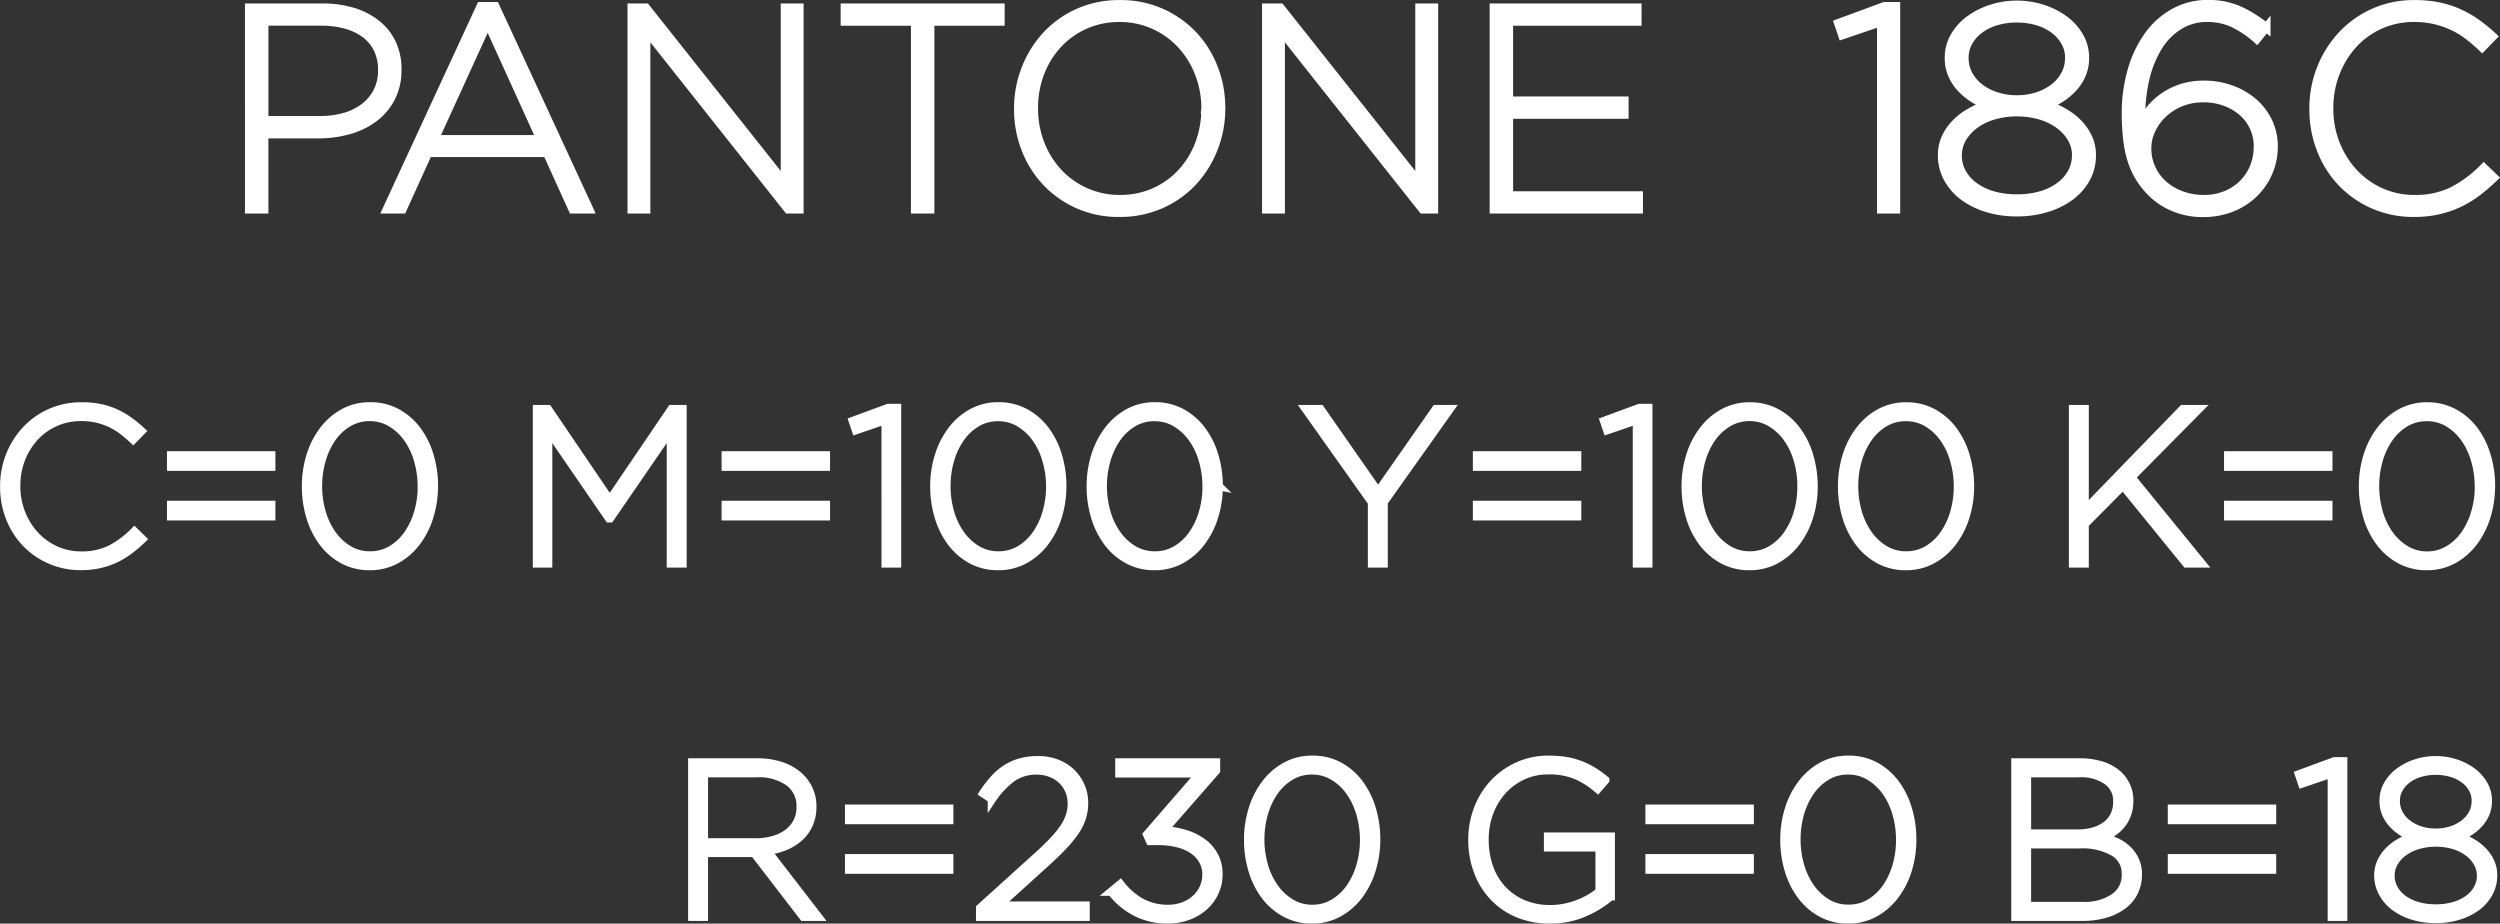
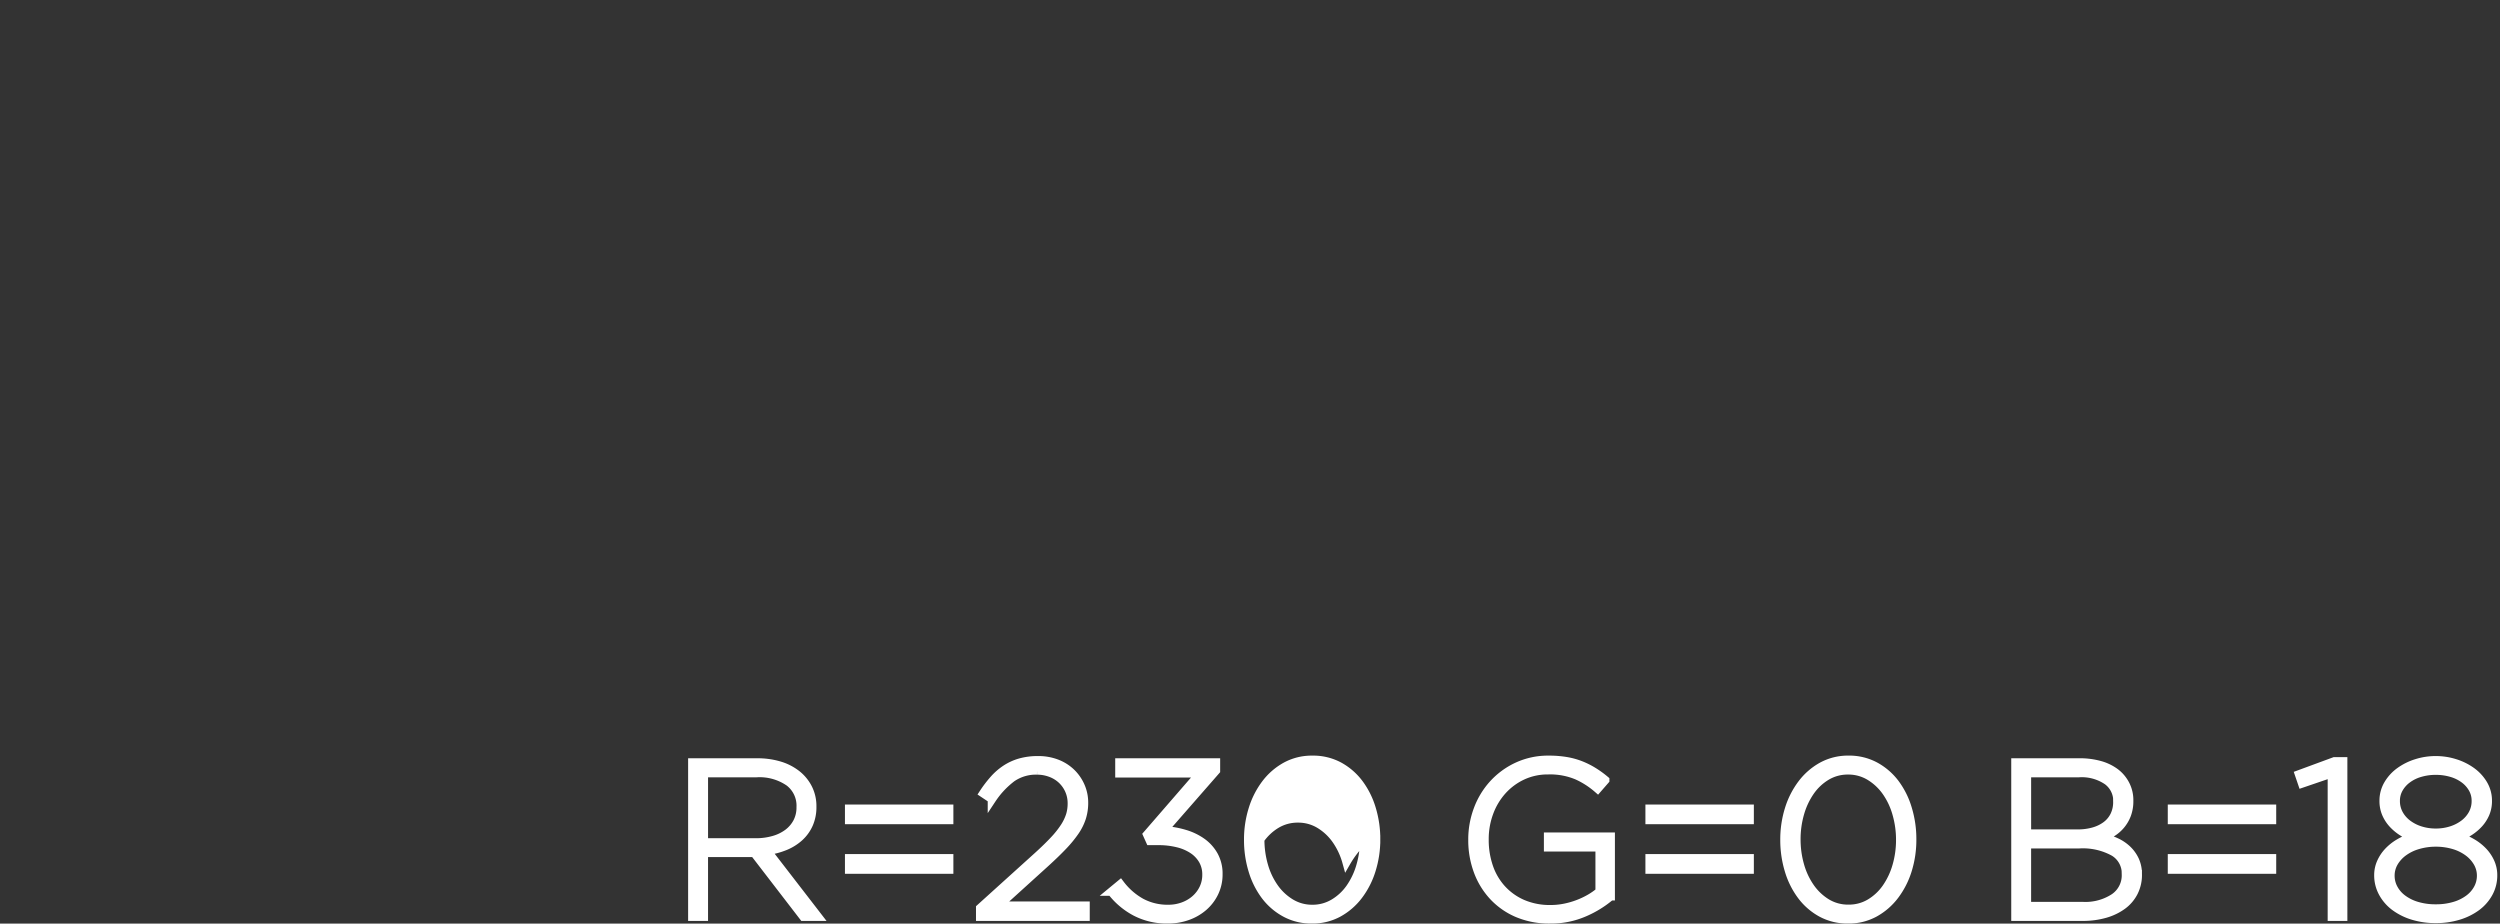
<svg xmlns="http://www.w3.org/2000/svg" width="147.548" height="54.509" viewBox="0 0 147.548 54.509">
  <rect x="0" y="0" width="147.548" height="54.509" fill="#333333" stroke="none" />
  <g id="txt" transform="translate(-24.647 -219.26)">
-     <path id="Path_74" data-name="Path 74" d="M-124.406-8.228v-.034a3.507,3.507,0,0,0-.323-1.538,3.23,3.23,0,0,0-.91-1.139,4.157,4.157,0,0,0-1.394-.714,6.127,6.127,0,0,0-1.794-.246h-4.318V0h.884V-4.437h3.213a6.5,6.5,0,0,0,1.776-.238,4.486,4.486,0,0,0,1.479-.714,3.481,3.481,0,0,0,1.012-1.19A3.5,3.5,0,0,0-124.406-8.228Zm-.884.051a2.661,2.661,0,0,1-.272,1.207,2.715,2.715,0,0,1-.757.926,3.463,3.463,0,0,1-1.164.587,5.254,5.254,0,0,1-1.513.2h-3.264v-5.831h3.366a5.375,5.375,0,0,1,1.462.187,3.429,3.429,0,0,1,1.139.544,2.455,2.455,0,0,1,.739.892,2.8,2.8,0,0,1,.264,1.25ZM-113.084,0l-5.542-11.985h-.85L-125.018,0h.918l1.513-3.332h7.021L-114.053,0Zm-2.856-4.131h-6.273l3.145-6.885ZM-100.674,0V-11.9h-.85V-1.547L-109.735-11.9h-.833V0h.85V-10.574L-101.337,0Zm11.866-11.084V-11.9h-9.18v.816h4.148V0h.884V-11.084ZM-75.786-5.95a.021.021,0,0,0,0-.034,6.431,6.431,0,0,0-.425-2.329,5.985,5.985,0,0,0-1.207-1.947A5.834,5.834,0,0,0-79.305-11.6a5.855,5.855,0,0,0-2.448-.5,5.9,5.9,0,0,0-2.465.5,5.772,5.772,0,0,0-1.887,1.352,6.183,6.183,0,0,0-1.215,1.963,6.386,6.386,0,0,0-.434,2.338v.034a6.431,6.431,0,0,0,.425,2.329,5.985,5.985,0,0,0,1.207,1.946A5.859,5.859,0,0,0-84.243-.3a5.839,5.839,0,0,0,2.456.5,5.913,5.913,0,0,0,2.456-.5,5.749,5.749,0,0,0,1.9-1.352A6.183,6.183,0,0,0-76.22-3.613,6.386,6.386,0,0,0-75.786-5.95Zm-.918.034a5.71,5.71,0,0,1-.374,2.074A5.214,5.214,0,0,1-78.124-2.15a4.9,4.9,0,0,1-1.6,1.139A4.9,4.9,0,0,1-81.753-.6a4.871,4.871,0,0,1-2.04-.425A4.98,4.98,0,0,1-85.4-2.168a5.311,5.311,0,0,1-1.054-1.7,5.664,5.664,0,0,1-.382-2.082v-.034a5.71,5.71,0,0,1,.374-2.074,5.214,5.214,0,0,1,1.046-1.691,4.9,4.9,0,0,1,1.6-1.139,4.9,4.9,0,0,1,2.032-.417,4.871,4.871,0,0,1,2.04.425,4.98,4.98,0,0,1,1.606,1.148,5.311,5.311,0,0,1,1.054,1.7A5.664,5.664,0,0,1-76.7-5.95ZM-63.223,0V-11.9h-.85V-1.547L-72.284-11.9h-.833V0h.85V-10.574L-63.886,0Zm12.087,0V-.816H-58.8V-5.593h6.817v-.816H-58.8v-4.675h7.582V-11.9h-8.466V0Zm11.781-10.982.238.7,2.295-.782V0h.867V-11.985h-.68ZM-24.4-3.2a2.4,2.4,0,0,0-.2-.986,3.005,3.005,0,0,0-.552-.833,3.765,3.765,0,0,0-.833-.663,5.313,5.313,0,0,0-1.046-.476,4.38,4.38,0,0,0,.842-.433,3.639,3.639,0,0,0,.705-.6,2.812,2.812,0,0,0,.493-.773,2.445,2.445,0,0,0,.187-.978,2.469,2.469,0,0,0-.34-1.275,3.245,3.245,0,0,0-.9-.986,4.458,4.458,0,0,0-1.283-.637,4.884,4.884,0,0,0-1.488-.229,4.884,4.884,0,0,0-1.487.229,4.459,4.459,0,0,0-1.284.637,3.245,3.245,0,0,0-.9.986,2.469,2.469,0,0,0-.34,1.275,2.445,2.445,0,0,0,.187.978,2.812,2.812,0,0,0,.493.773,3.639,3.639,0,0,0,.706.6,4.38,4.38,0,0,0,.841.433,5.313,5.313,0,0,0-1.045.476,3.765,3.765,0,0,0-.833.663,3.005,3.005,0,0,0-.553.833,2.4,2.4,0,0,0-.2.986,2.8,2.8,0,0,0,.34,1.368A3.276,3.276,0,0,0-31.96-.765a4.564,4.564,0,0,0,1.4.689A5.941,5.941,0,0,0-28.815.17a5.941,5.941,0,0,0,1.743-.247,4.564,4.564,0,0,0,1.4-.689,3.276,3.276,0,0,0,.935-1.062A2.8,2.8,0,0,0-24.4-3.2Zm-1.326-5.746a2.072,2.072,0,0,1-.247,1.012,2.429,2.429,0,0,1-.671.773,3.234,3.234,0,0,1-.986.5,3.9,3.9,0,0,1-1.19.178,3.9,3.9,0,0,1-1.19-.178,3.234,3.234,0,0,1-.986-.5,2.429,2.429,0,0,1-.672-.773,2.072,2.072,0,0,1-.247-1.012,1.881,1.881,0,0,1,.238-.935,2.382,2.382,0,0,1,.654-.74,3.082,3.082,0,0,1,.986-.484,4.229,4.229,0,0,1,1.215-.17,4.229,4.229,0,0,1,1.215.17,3.082,3.082,0,0,1,.986.484,2.382,2.382,0,0,1,.655.74A1.881,1.881,0,0,1-25.721-8.942Zm.408,5.78a2.076,2.076,0,0,1-.238.969,2.44,2.44,0,0,1-.688.807,3.481,3.481,0,0,1-1.1.553,4.932,4.932,0,0,1-1.471.2,4.932,4.932,0,0,1-1.47-.2,3.481,3.481,0,0,1-1.105-.553,2.44,2.44,0,0,1-.688-.807,2.076,2.076,0,0,1-.238-.969,2.008,2.008,0,0,1,.272-1.028,2.682,2.682,0,0,1,.748-.816,3.565,3.565,0,0,1,1.114-.536,4.841,4.841,0,0,1,1.368-.187,4.841,4.841,0,0,1,1.368.187,3.565,3.565,0,0,1,1.114.536,2.682,2.682,0,0,1,.748.816A2.008,2.008,0,0,1-25.313-3.162Zm11.22-7.565a7.033,7.033,0,0,0-1.6-1.012,4.444,4.444,0,0,0-1.836-.365,4.054,4.054,0,0,0-2.006.5,4.663,4.663,0,0,0-1.53,1.377,6.639,6.639,0,0,0-.969,2.057,9.09,9.09,0,0,0-.34,2.525A12.641,12.641,0,0,0-22.278-4a6.058,6.058,0,0,0,.289,1.25,4.537,4.537,0,0,0,.476.969,5.109,5.109,0,0,0,.654.8,4.018,4.018,0,0,0,1.326.867,4.41,4.41,0,0,0,1.7.323,4.559,4.559,0,0,0,1.641-.289A3.971,3.971,0,0,0-14.875-.9a3.851,3.851,0,0,0,.884-1.249,3.809,3.809,0,0,0,.323-1.573A3.276,3.276,0,0,0-14-5.194a3.546,3.546,0,0,0-.893-1.148,4.113,4.113,0,0,0-1.309-.74,4.673,4.673,0,0,0-1.564-.264,4.245,4.245,0,0,0-1.309.187,4.022,4.022,0,0,0-1.028.493,3.934,3.934,0,0,0-.791.706,6.174,6.174,0,0,0-.595.825,9.975,9.975,0,0,1,.229-2.5,6.378,6.378,0,0,1,.774-1.955,3.817,3.817,0,0,1,1.25-1.266,3.092,3.092,0,0,1,1.64-.451,3.635,3.635,0,0,1,1.547.323,5.886,5.886,0,0,1,1.394.935Zm-.493,7.038a3.157,3.157,0,0,1-.23,1.207,2.942,2.942,0,0,1-.646.977,3.1,3.1,0,0,1-1,.663,3.325,3.325,0,0,1-1.3.246A3.817,3.817,0,0,1-19.1-.825a3.342,3.342,0,0,1-1.071-.629,2.86,2.86,0,0,1-.705-.952,2.825,2.825,0,0,1-.255-1.2,2.541,2.541,0,0,1,.247-1.088,3.153,3.153,0,0,1,.68-.944,3.349,3.349,0,0,1,1.045-.671,3.458,3.458,0,0,1,1.343-.255,3.663,3.663,0,0,1,1.3.221,3.264,3.264,0,0,1,1.02.6,2.659,2.659,0,0,1,.672.91A2.735,2.735,0,0,1-14.586-3.689ZM-.663-1.87l-.6-.578A7.2,7.2,0,0,1-3.111-1.071,4.962,4.962,0,0,1-5.355-.6a4.757,4.757,0,0,1-1.989-.416A4.922,4.922,0,0,1-8.934-2.15,5.432,5.432,0,0,1-10-3.851a5.6,5.6,0,0,1-.391-2.1v-.034A5.644,5.644,0,0,1-10-8.075,5.333,5.333,0,0,1-8.951-9.767,4.816,4.816,0,0,1-7.361-10.9a4.841,4.841,0,0,1,1.989-.408,5.3,5.3,0,0,1,1.233.136,5.367,5.367,0,0,1,1.054.365,5.124,5.124,0,0,1,.909.553,9.469,9.469,0,0,1,.816.7l.629-.646a9.888,9.888,0,0,0-.943-.773,6.272,6.272,0,0,0-1.037-.6,5.606,5.606,0,0,0-1.2-.391A7.037,7.037,0,0,0-5.355-12.1a5.784,5.784,0,0,0-2.38.484,5.764,5.764,0,0,0-1.878,1.326A6.223,6.223,0,0,0-10.855-8.33a6.327,6.327,0,0,0-.45,2.38v.034a6.48,6.48,0,0,0,.442,2.4A5.907,5.907,0,0,0-9.631-1.572a5.782,5.782,0,0,0,1.879,1.3A5.83,5.83,0,0,0-5.389.2,6.423,6.423,0,0,0-3.944.051,5.96,5.96,0,0,0-2.712-.374a6.087,6.087,0,0,0,1.071-.654A11.156,11.156,0,0,0-.663-1.87Z" transform="translate(172.499 231.614)" fill="#fff" stroke="#fff" stroke-width="0.5" />
-     <path id="Path_73" data-name="Path 73" d="M-139.464-1.43l-.455-.442a5.509,5.509,0,0,1-1.417,1.053,3.794,3.794,0,0,1-1.716.364,3.638,3.638,0,0,1-1.521-.319,3.764,3.764,0,0,1-1.215-.871,4.154,4.154,0,0,1-.812-1.3,4.283,4.283,0,0,1-.3-1.605v-.026a4.316,4.316,0,0,1,.292-1.6,4.078,4.078,0,0,1,.806-1.294,3.682,3.682,0,0,1,1.215-.864,3.7,3.7,0,0,1,1.521-.312,4.052,4.052,0,0,1,.943.1,4.1,4.1,0,0,1,.806.28,3.918,3.918,0,0,1,.7.423,7.239,7.239,0,0,1,.624.533l.481-.494a7.562,7.562,0,0,0-.721-.592,4.8,4.8,0,0,0-.793-.461,4.287,4.287,0,0,0-.916-.3,5.381,5.381,0,0,0-1.105-.1,4.423,4.423,0,0,0-1.82.371,4.408,4.408,0,0,0-1.437,1.014,4.759,4.759,0,0,0-.949,1.5,4.839,4.839,0,0,0-.344,1.82v.026a4.956,4.956,0,0,0,.338,1.833,4.517,4.517,0,0,0,.943,1.488,4.421,4.421,0,0,0,1.436.994,4.459,4.459,0,0,0,1.807.364,4.912,4.912,0,0,0,1.1-.117,4.557,4.557,0,0,0,.942-.325,4.656,4.656,0,0,0,.819-.5A8.533,8.533,0,0,0-139.464-1.43Zm1.716-4.94v.663h5.9V-6.37Zm0,2.925v.663h5.9v-.663Zm15.5-1.118a6.132,6.132,0,0,0-.26-1.8,4.745,4.745,0,0,0-.747-1.5,3.657,3.657,0,0,0-1.183-1.021,3.234,3.234,0,0,0-1.567-.377,3.189,3.189,0,0,0-1.566.384,3.766,3.766,0,0,0-1.19,1.034,4.852,4.852,0,0,0-.76,1.5,5.994,5.994,0,0,0-.266,1.8,6.133,6.133,0,0,0,.26,1.8,4.746,4.746,0,0,0,.747,1.5A3.657,3.657,0,0,0-127.6-.221a3.233,3.233,0,0,0,1.566.377,3.19,3.19,0,0,0,1.567-.384,3.766,3.766,0,0,0,1.189-1.034,4.852,4.852,0,0,0,.76-1.5A5.994,5.994,0,0,0-122.252-4.563Zm-.7.026A5.468,5.468,0,0,1-123.168-3a4.387,4.387,0,0,1-.611,1.3,3.128,3.128,0,0,1-.962.9,2.423,2.423,0,0,1-1.268.338A2.422,2.422,0,0,1-127.283-.8a3.246,3.246,0,0,1-.975-.91,4.282,4.282,0,0,1-.617-1.306,5.536,5.536,0,0,1-.215-1.547,5.489,5.489,0,0,1,.215-1.534,4.375,4.375,0,0,1,.611-1.307,3.128,3.128,0,0,1,.962-.9,2.423,2.423,0,0,1,1.267-.338,2.422,2.422,0,0,1,1.274.345,3.246,3.246,0,0,1,.975.91,4.271,4.271,0,0,1,.618,1.313A5.557,5.557,0,0,1-122.954-4.537ZM-107.575,0V-9.1h-.637l-3.653,5.382L-115.518-9.1h-.637V0h.65V-7.9l3.6,5.239h.052l3.6-5.239V0Zm2.561-6.37v.663h5.9V-6.37Zm0,2.925v.663h5.9v-.663Zm7.5-4.953.182.533,1.755-.6V0h.663V-9.165h-.52Zm12.35,3.835a6.132,6.132,0,0,0-.26-1.8,4.745,4.745,0,0,0-.747-1.5,3.657,3.657,0,0,0-1.183-1.021,3.233,3.233,0,0,0-1.566-.377,3.189,3.189,0,0,0-1.566.384,3.766,3.766,0,0,0-1.189,1.034,4.852,4.852,0,0,0-.76,1.5,5.994,5.994,0,0,0-.267,1.8,6.132,6.132,0,0,0,.26,1.8,4.745,4.745,0,0,0,.747,1.5A3.657,3.657,0,0,0-90.512-.221a3.233,3.233,0,0,0,1.566.377,3.19,3.19,0,0,0,1.567-.384A3.766,3.766,0,0,0-86.19-1.261a4.852,4.852,0,0,0,.76-1.5A5.994,5.994,0,0,0-85.163-4.563Zm-.7.026A5.468,5.468,0,0,1-86.079-3a4.387,4.387,0,0,1-.611,1.3,3.128,3.128,0,0,1-.962.9,2.423,2.423,0,0,1-1.268.338A2.422,2.422,0,0,1-90.194-.8a3.246,3.246,0,0,1-.975-.91,4.282,4.282,0,0,1-.618-1.306A5.536,5.536,0,0,1-92-4.563,5.489,5.489,0,0,1-91.786-6.1,4.375,4.375,0,0,1-91.175-7.4a3.128,3.128,0,0,1,.962-.9,2.423,2.423,0,0,1,1.267-.338,2.422,2.422,0,0,1,1.274.345,3.246,3.246,0,0,1,.975.91,4.271,4.271,0,0,1,.618,1.313A5.557,5.557,0,0,1-85.865-4.537Zm9.932-.026a6.132,6.132,0,0,0-.26-1.8,4.745,4.745,0,0,0-.747-1.5,3.657,3.657,0,0,0-1.183-1.021,3.234,3.234,0,0,0-1.567-.377,3.189,3.189,0,0,0-1.566.384,3.766,3.766,0,0,0-1.189,1.034,4.852,4.852,0,0,0-.76,1.5,5.994,5.994,0,0,0-.267,1.8,6.132,6.132,0,0,0,.26,1.8,4.745,4.745,0,0,0,.747,1.5A3.657,3.657,0,0,0-81.282-.221a3.233,3.233,0,0,0,1.566.377,3.19,3.19,0,0,0,1.567-.384A3.766,3.766,0,0,0-76.96-1.261a4.852,4.852,0,0,0,.76-1.5A5.994,5.994,0,0,0-75.933-4.563Zm-.7.026A5.468,5.468,0,0,1-76.849-3a4.387,4.387,0,0,1-.611,1.3,3.128,3.128,0,0,1-.962.9,2.423,2.423,0,0,1-1.268.338A2.422,2.422,0,0,1-80.964-.8a3.246,3.246,0,0,1-.975-.91,4.282,4.282,0,0,1-.618-1.306,5.536,5.536,0,0,1-.215-1.547A5.489,5.489,0,0,1-82.556-6.1,4.375,4.375,0,0,1-81.945-7.4a3.128,3.128,0,0,1,.962-.9,2.423,2.423,0,0,1,1.267-.338,2.422,2.422,0,0,1,1.274.345,3.246,3.246,0,0,1,.975.91,4.271,4.271,0,0,1,.618,1.313A5.557,5.557,0,0,1-76.635-4.537ZM-62.3-9.1H-63.1l-3.419,4.888L-69.927-9.1h-.845l3.9,5.5V0h.676V-3.614Zm1.625,2.73v.663h5.9V-6.37Zm0,2.925v.663h5.9v-.663Zm7.5-4.953.182.533,1.755-.6V0h.663V-9.165h-.52Zm12.35,3.835a6.132,6.132,0,0,0-.26-1.8,4.745,4.745,0,0,0-.748-1.5A3.657,3.657,0,0,0-43.01-8.879a3.233,3.233,0,0,0-1.567-.377,3.189,3.189,0,0,0-1.566.384,3.766,3.766,0,0,0-1.189,1.034,4.852,4.852,0,0,0-.761,1.5,5.994,5.994,0,0,0-.266,1.8,6.132,6.132,0,0,0,.26,1.8,4.745,4.745,0,0,0,.748,1.5A3.657,3.657,0,0,0-46.169-.221,3.233,3.233,0,0,0-44.6.156a3.189,3.189,0,0,0,1.566-.384,3.766,3.766,0,0,0,1.19-1.034,4.852,4.852,0,0,0,.76-1.5A5.994,5.994,0,0,0-40.82-4.563Zm-.7.026A5.468,5.468,0,0,1-41.736-3a4.387,4.387,0,0,1-.611,1.3,3.128,3.128,0,0,1-.962.9,2.423,2.423,0,0,1-1.268.338A2.422,2.422,0,0,1-45.851-.8a3.246,3.246,0,0,1-.975-.91,4.282,4.282,0,0,1-.618-1.306,5.536,5.536,0,0,1-.215-1.547A5.489,5.489,0,0,1-47.443-6.1,4.375,4.375,0,0,1-46.832-7.4a3.128,3.128,0,0,1,.962-.9A2.423,2.423,0,0,1-44.6-8.645a2.422,2.422,0,0,1,1.274.345,3.246,3.246,0,0,1,.975.91,4.271,4.271,0,0,1,.617,1.313A5.557,5.557,0,0,1-41.522-4.537Zm9.932-.026a6.132,6.132,0,0,0-.26-1.8,4.745,4.745,0,0,0-.748-1.5A3.657,3.657,0,0,0-33.78-8.879a3.233,3.233,0,0,0-1.567-.377,3.189,3.189,0,0,0-1.566.384A3.766,3.766,0,0,0-38.1-7.839a4.852,4.852,0,0,0-.761,1.5,5.994,5.994,0,0,0-.266,1.8,6.132,6.132,0,0,0,.26,1.8,4.745,4.745,0,0,0,.748,1.5A3.657,3.657,0,0,0-36.939-.221a3.233,3.233,0,0,0,1.567.377,3.189,3.189,0,0,0,1.566-.384,3.766,3.766,0,0,0,1.19-1.034,4.852,4.852,0,0,0,.76-1.5A5.994,5.994,0,0,0-31.59-4.563Zm-.7.026A5.468,5.468,0,0,1-32.507-3a4.387,4.387,0,0,1-.611,1.3,3.128,3.128,0,0,1-.962.9,2.423,2.423,0,0,1-1.268.338A2.422,2.422,0,0,1-36.621-.8a3.246,3.246,0,0,1-.975-.91,4.282,4.282,0,0,1-.618-1.306,5.536,5.536,0,0,1-.215-1.547A5.489,5.489,0,0,1-38.213-6.1,4.375,4.375,0,0,1-37.6-7.4a3.128,3.128,0,0,1,.962-.9,2.423,2.423,0,0,1,1.268-.338A2.422,2.422,0,0,1-34.1-8.3a3.246,3.246,0,0,1,.975.91,4.271,4.271,0,0,1,.617,1.313A5.557,5.557,0,0,1-32.292-4.537ZM-17.927,0l-4.147-5.083L-18.1-9.1h-.923l-5.8,5.98V-9.1h-.676V0h.676V-2.314L-22.555-4.6-18.811,0Zm1.586-6.37v.663h5.9V-6.37Zm0,2.925v.663h5.9v-.663Zm15.5-1.118a6.132,6.132,0,0,0-.26-1.8,4.745,4.745,0,0,0-.747-1.5A3.657,3.657,0,0,0-3.035-8.879,3.233,3.233,0,0,0-4.6-9.256a3.189,3.189,0,0,0-1.567.384A3.766,3.766,0,0,0-7.358-7.839a4.852,4.852,0,0,0-.76,1.5,5.994,5.994,0,0,0-.266,1.8,6.132,6.132,0,0,0,.26,1.8,4.745,4.745,0,0,0,.748,1.5A3.657,3.657,0,0,0-6.194-.221,3.233,3.233,0,0,0-4.628.156,3.189,3.189,0,0,0-3.061-.228,3.766,3.766,0,0,0-1.872-1.261a4.852,4.852,0,0,0,.76-1.5A5.994,5.994,0,0,0-.845-4.563Zm-.7.026A5.468,5.468,0,0,1-1.761-3a4.387,4.387,0,0,1-.611,1.3,3.128,3.128,0,0,1-.962.9A2.423,2.423,0,0,1-4.6-.455,2.422,2.422,0,0,1-5.876-.8a3.246,3.246,0,0,1-.975-.91,4.282,4.282,0,0,1-.617-1.306,5.536,5.536,0,0,1-.214-1.547A5.489,5.489,0,0,1-7.468-6.1,4.375,4.375,0,0,1-6.857-7.4a3.128,3.128,0,0,1,.962-.9,2.423,2.423,0,0,1,1.267-.338A2.422,2.422,0,0,1-3.354-8.3a3.246,3.246,0,0,1,.975.91,4.271,4.271,0,0,1,.617,1.313A5.557,5.557,0,0,1-1.547-4.537Z" transform="translate(172.499 252.508)" fill="#fff" stroke="#fff" stroke-width="0.5" />
-     <path id="Path_72" data-name="Path 72" d="M-99.58,0l-3-3.887a4.274,4.274,0,0,0,1.059-.279,2.876,2.876,0,0,0,.845-.527,2.316,2.316,0,0,0,.559-.774,2.465,2.465,0,0,0,.2-1.02v-.026a2.333,2.333,0,0,0-.234-1.046,2.44,2.44,0,0,0-.657-.819,3.043,3.043,0,0,0-1.021-.533,4.443,4.443,0,0,0-1.339-.188h-3.822V0h.676V-3.77h2.977l2.9,3.77Zm-1.014-6.461a1.858,1.858,0,0,1-.2.877,1.942,1.942,0,0,1-.552.65,2.566,2.566,0,0,1-.839.41,3.751,3.751,0,0,1-1.06.143h-3.068V-8.476h3.107a3.073,3.073,0,0,1,1.93.533,1.747,1.747,0,0,1,.683,1.456Zm2.86.091v.663h5.9V-6.37Zm0,2.925v.663h5.9v-.663Zm11.089-5.187a2.274,2.274,0,0,1,.78.136,1.957,1.957,0,0,1,.656.39,1.906,1.906,0,0,1,.449.618,1.891,1.891,0,0,1,.169.806,2.374,2.374,0,0,1-.1.7,2.873,2.873,0,0,1-.338.7,5.569,5.569,0,0,1-.624.78q-.39.416-.949.923L-90-.507V0h6.214V-.65h-5.148l2.782-2.522q.6-.546,1.027-.994a6.834,6.834,0,0,0,.708-.858,3.148,3.148,0,0,0,.41-.819,2.884,2.884,0,0,0,.13-.878,2.392,2.392,0,0,0-.208-.995,2.5,2.5,0,0,0-.565-.8,2.543,2.543,0,0,0-.852-.527A3,3,0,0,0-86.58-9.23a3.811,3.811,0,0,0-1.066.136,3.115,3.115,0,0,0-.851.39,3.59,3.59,0,0,0-.7.611,6.99,6.99,0,0,0-.618.812l.507.338A5.11,5.11,0,0,1-88.127-8.2,2.487,2.487,0,0,1-86.645-8.632Zm9.633.169-3.133,3.614.169.377h.494a4.656,4.656,0,0,1,1.131.13,2.819,2.819,0,0,1,.9.383,1.887,1.887,0,0,1,.591.624,1.668,1.668,0,0,1,.215.852,1.847,1.847,0,0,1-.182.826,2.015,2.015,0,0,1-.488.637,2.248,2.248,0,0,1-.715.416,2.5,2.5,0,0,1-.865.149A3.288,3.288,0,0,1-80.49-.832a3.979,3.979,0,0,1-1.242-1.079l-.52.429A4.38,4.38,0,0,0-80.86-.3a4,4,0,0,0,1.95.455,3.385,3.385,0,0,0,1.125-.189,2.924,2.924,0,0,0,.949-.54,2.6,2.6,0,0,0,.65-.845,2.461,2.461,0,0,0,.24-1.092,2.212,2.212,0,0,0-.26-1.092,2.391,2.391,0,0,0-.7-.787,3.424,3.424,0,0,0-1.027-.494A5.412,5.412,0,0,0-79.17-5.1l3.081-3.523V-9.1h-5.694v.637Zm10.374,3.9a6.132,6.132,0,0,0-.26-1.8,4.745,4.745,0,0,0-.747-1.5,3.657,3.657,0,0,0-1.183-1.021A3.233,3.233,0,0,0-70.4-9.256a3.189,3.189,0,0,0-1.566.384,3.766,3.766,0,0,0-1.189,1.034,4.852,4.852,0,0,0-.76,1.5,5.994,5.994,0,0,0-.267,1.8,6.132,6.132,0,0,0,.26,1.8,4.745,4.745,0,0,0,.747,1.5A3.657,3.657,0,0,0-71.988-.221a3.233,3.233,0,0,0,1.566.377,3.19,3.19,0,0,0,1.567-.384,3.766,3.766,0,0,0,1.189-1.034,4.852,4.852,0,0,0,.76-1.5A5.994,5.994,0,0,0-66.638-4.563Zm-.7.026A5.468,5.468,0,0,1-67.555-3a4.387,4.387,0,0,1-.611,1.3,3.128,3.128,0,0,1-.962.9A2.423,2.423,0,0,1-70.4-.455,2.422,2.422,0,0,1-71.669-.8a3.246,3.246,0,0,1-.975-.91,4.282,4.282,0,0,1-.618-1.306,5.536,5.536,0,0,1-.215-1.547A5.489,5.489,0,0,1-73.262-6.1,4.375,4.375,0,0,1-72.651-7.4a3.128,3.128,0,0,1,.962-.9,2.423,2.423,0,0,1,1.267-.338,2.422,2.422,0,0,1,1.274.345,3.246,3.246,0,0,1,.975.91,4.271,4.271,0,0,1,.618,1.313A5.557,5.557,0,0,1-67.34-4.537Zm14.547,3.328v-3.51h-3.692v.624h3.042v2.613a4.008,4.008,0,0,1-.572.4,4.9,4.9,0,0,1-.7.332,4.876,4.876,0,0,1-.786.227,4.234,4.234,0,0,1-.845.084,4.073,4.073,0,0,1-1.632-.312A3.607,3.607,0,0,1-59.2-1.612a3.693,3.693,0,0,1-.773-1.3,4.882,4.882,0,0,1-.266-1.638v-.026a4.476,4.476,0,0,1,.273-1.56,4,4,0,0,1,.773-1.3,3.7,3.7,0,0,1,1.19-.884,3.52,3.52,0,0,1,1.521-.325,4.114,4.114,0,0,1,1.709.312,4.944,4.944,0,0,1,1.215.78l.442-.507a5.793,5.793,0,0,0-.7-.507,4.711,4.711,0,0,0-.754-.377,4.291,4.291,0,0,0-.858-.234,6.145,6.145,0,0,0-1.021-.078,4.3,4.3,0,0,0-1.846.39,4.46,4.46,0,0,0-1.424,1.04,4.6,4.6,0,0,0-.91,1.5,5.024,5.024,0,0,0-.318,1.775v.026a5.23,5.23,0,0,0,.312,1.813,4.425,4.425,0,0,0,.9,1.488A4.192,4.192,0,0,0-58.3-.214a4.794,4.794,0,0,0,1.931.37,4.932,4.932,0,0,0,2.034-.41A6.1,6.1,0,0,0-52.793-1.209Zm2.3-5.161v.663h5.9V-6.37Zm0,2.925v.663h5.9v-.663ZM-35-4.563a6.132,6.132,0,0,0-.26-1.8A4.745,4.745,0,0,0-36-7.859a3.657,3.657,0,0,0-1.183-1.021,3.233,3.233,0,0,0-1.567-.377,3.189,3.189,0,0,0-1.566.384,3.766,3.766,0,0,0-1.189,1.034,4.852,4.852,0,0,0-.761,1.5,5.994,5.994,0,0,0-.266,1.8,6.132,6.132,0,0,0,.26,1.8,4.745,4.745,0,0,0,.748,1.5A3.657,3.657,0,0,0-40.346-.221a3.233,3.233,0,0,0,1.567.377,3.189,3.189,0,0,0,1.566-.384,3.766,3.766,0,0,0,1.19-1.034,4.852,4.852,0,0,0,.76-1.5A5.994,5.994,0,0,0-35-4.563Zm-.7.026A5.468,5.468,0,0,1-35.913-3a4.387,4.387,0,0,1-.611,1.3,3.128,3.128,0,0,1-.962.9,2.423,2.423,0,0,1-1.268.338A2.422,2.422,0,0,1-40.027-.8,3.246,3.246,0,0,1-41-1.71a4.282,4.282,0,0,1-.618-1.306,5.536,5.536,0,0,1-.215-1.547A5.489,5.489,0,0,1-41.62-6.1,4.375,4.375,0,0,1-41.009-7.4a3.128,3.128,0,0,1,.962-.9,2.423,2.423,0,0,1,1.268-.338,2.422,2.422,0,0,1,1.274.345,3.246,3.246,0,0,1,.975.91,4.271,4.271,0,0,1,.617,1.313A5.557,5.557,0,0,1-35.7-4.537Zm14.014,2.054v-.026a1.911,1.911,0,0,0-.169-.826,2.085,2.085,0,0,0-.448-.624,2.426,2.426,0,0,0-.657-.442,4.521,4.521,0,0,0-.78-.28,4.019,4.019,0,0,0,.552-.292,2.167,2.167,0,0,0,.5-.436,2.121,2.121,0,0,0,.358-.611,2.252,2.252,0,0,0,.137-.819v-.026a1.984,1.984,0,0,0-.215-.923A2.084,2.084,0,0,0-23-8.5a2.771,2.771,0,0,0-.929-.448A4.393,4.393,0,0,0-25.142-9.1H-28.9V0h3.952a4.75,4.75,0,0,0,1.339-.176,3.233,3.233,0,0,0,1.027-.494,2.2,2.2,0,0,0,.663-.78A2.252,2.252,0,0,0-21.684-2.483Zm-1.2-4.29a1.779,1.779,0,0,1-.176.806,1.635,1.635,0,0,1-.487.585,2.267,2.267,0,0,1-.741.358,3.373,3.373,0,0,1-.936.123h-3V-8.476h3.068a2.679,2.679,0,0,1,1.69.461A1.473,1.473,0,0,1-22.88-6.8Zm.507,4.29a1.592,1.592,0,0,1-.689,1.359,3.1,3.1,0,0,1-1.859.5h-3.3V-4.277h3.081a3.79,3.79,0,0,1,2.06.461,1.472,1.472,0,0,1,.708,1.306Zm2.717-3.887v.663h5.9V-6.37Zm0,2.925v.663h5.9v-.663Zm7.5-4.953.182.533,1.755-.6V0h.663V-9.165h-.52ZM-.715-2.444A1.835,1.835,0,0,0-.871-3.2a2.3,2.3,0,0,0-.423-.637,2.879,2.879,0,0,0-.637-.507,4.063,4.063,0,0,0-.8-.364,3.35,3.35,0,0,0,.643-.332A2.783,2.783,0,0,0-1.547-5.5,2.15,2.15,0,0,0-1.17-6.09a1.87,1.87,0,0,0,.143-.748,1.888,1.888,0,0,0-.26-.975,2.482,2.482,0,0,0-.689-.754,3.409,3.409,0,0,0-.981-.488A3.735,3.735,0,0,0-4.1-9.23a3.735,3.735,0,0,0-1.137.175,3.409,3.409,0,0,0-.982.488,2.482,2.482,0,0,0-.689.754,1.888,1.888,0,0,0-.26.975,1.87,1.87,0,0,0,.143.748,2.15,2.15,0,0,0,.377.591,2.783,2.783,0,0,0,.54.462,3.35,3.35,0,0,0,.643.332,4.063,4.063,0,0,0-.8.364,2.879,2.879,0,0,0-.637.507,2.3,2.3,0,0,0-.422.637,1.835,1.835,0,0,0-.156.754A2.142,2.142,0,0,0-7.215-1.4,2.505,2.505,0,0,0-6.5-.585a3.49,3.49,0,0,0,1.072.527A4.543,4.543,0,0,0-4.1.13,4.543,4.543,0,0,0-2.763-.058,3.49,3.49,0,0,0-1.69-.585,2.505,2.505,0,0,0-.975-1.4,2.142,2.142,0,0,0-.715-2.444ZM-1.729-6.838a1.585,1.585,0,0,1-.188.773,1.858,1.858,0,0,1-.514.592,2.473,2.473,0,0,1-.754.384,2.984,2.984,0,0,1-.91.136,2.984,2.984,0,0,1-.91-.136,2.473,2.473,0,0,1-.754-.384,1.858,1.858,0,0,1-.513-.592,1.585,1.585,0,0,1-.188-.773,1.438,1.438,0,0,1,.182-.715,1.821,1.821,0,0,1,.5-.566,2.357,2.357,0,0,1,.754-.371,3.234,3.234,0,0,1,.93-.13,3.234,3.234,0,0,1,.93.13,2.357,2.357,0,0,1,.754.371,1.821,1.821,0,0,1,.5.566A1.438,1.438,0,0,1-1.729-6.838Zm.312,4.42a1.588,1.588,0,0,1-.182.741,1.866,1.866,0,0,1-.527.617,2.662,2.662,0,0,1-.845.423A3.772,3.772,0,0,1-4.1-.481,3.772,3.772,0,0,1-5.22-.637a2.662,2.662,0,0,1-.845-.423,1.866,1.866,0,0,1-.526-.617,1.588,1.588,0,0,1-.182-.741A1.536,1.536,0,0,1-6.565-3.2a2.051,2.051,0,0,1,.572-.624,2.726,2.726,0,0,1,.852-.41A3.7,3.7,0,0,1-4.1-4.381a3.7,3.7,0,0,1,1.047.143,2.726,2.726,0,0,1,.852.41,2.051,2.051,0,0,1,.572.624A1.536,1.536,0,0,1-1.417-2.418Z" transform="translate(172.499 273.362)" fill="#fff" stroke="#fff" stroke-width="0.5" />
+     <path id="Path_72" data-name="Path 72" d="M-99.58,0l-3-3.887a4.274,4.274,0,0,0,1.059-.279,2.876,2.876,0,0,0,.845-.527,2.316,2.316,0,0,0,.559-.774,2.465,2.465,0,0,0,.2-1.02v-.026a2.333,2.333,0,0,0-.234-1.046,2.44,2.44,0,0,0-.657-.819,3.043,3.043,0,0,0-1.021-.533,4.443,4.443,0,0,0-1.339-.188h-3.822V0h.676V-3.77h2.977l2.9,3.77Zm-1.014-6.461a1.858,1.858,0,0,1-.2.877,1.942,1.942,0,0,1-.552.65,2.566,2.566,0,0,1-.839.41,3.751,3.751,0,0,1-1.06.143h-3.068V-8.476h3.107a3.073,3.073,0,0,1,1.93.533,1.747,1.747,0,0,1,.683,1.456Zm2.86.091v.663h5.9V-6.37Zm0,2.925v.663h5.9v-.663Zm11.089-5.187a2.274,2.274,0,0,1,.78.136,1.957,1.957,0,0,1,.656.39,1.906,1.906,0,0,1,.449.618,1.891,1.891,0,0,1,.169.806,2.374,2.374,0,0,1-.1.7,2.873,2.873,0,0,1-.338.7,5.569,5.569,0,0,1-.624.78q-.39.416-.949.923L-90-.507V0h6.214V-.65h-5.148l2.782-2.522q.6-.546,1.027-.994a6.834,6.834,0,0,0,.708-.858,3.148,3.148,0,0,0,.41-.819,2.884,2.884,0,0,0,.13-.878,2.392,2.392,0,0,0-.208-.995,2.5,2.5,0,0,0-.565-.8,2.543,2.543,0,0,0-.852-.527A3,3,0,0,0-86.58-9.23a3.811,3.811,0,0,0-1.066.136,3.115,3.115,0,0,0-.851.39,3.59,3.59,0,0,0-.7.611,6.99,6.99,0,0,0-.618.812l.507.338A5.11,5.11,0,0,1-88.127-8.2,2.487,2.487,0,0,1-86.645-8.632Zm9.633.169-3.133,3.614.169.377h.494a4.656,4.656,0,0,1,1.131.13,2.819,2.819,0,0,1,.9.383,1.887,1.887,0,0,1,.591.624,1.668,1.668,0,0,1,.215.852,1.847,1.847,0,0,1-.182.826,2.015,2.015,0,0,1-.488.637,2.248,2.248,0,0,1-.715.416,2.5,2.5,0,0,1-.865.149A3.288,3.288,0,0,1-80.49-.832a3.979,3.979,0,0,1-1.242-1.079l-.52.429A4.38,4.38,0,0,0-80.86-.3a4,4,0,0,0,1.95.455,3.385,3.385,0,0,0,1.125-.189,2.924,2.924,0,0,0,.949-.54,2.6,2.6,0,0,0,.65-.845,2.461,2.461,0,0,0,.24-1.092,2.212,2.212,0,0,0-.26-1.092,2.391,2.391,0,0,0-.7-.787,3.424,3.424,0,0,0-1.027-.494A5.412,5.412,0,0,0-79.17-5.1l3.081-3.523V-9.1h-5.694v.637Zm10.374,3.9a6.132,6.132,0,0,0-.26-1.8,4.745,4.745,0,0,0-.747-1.5,3.657,3.657,0,0,0-1.183-1.021A3.233,3.233,0,0,0-70.4-9.256a3.189,3.189,0,0,0-1.566.384,3.766,3.766,0,0,0-1.189,1.034,4.852,4.852,0,0,0-.76,1.5,5.994,5.994,0,0,0-.267,1.8,6.132,6.132,0,0,0,.26,1.8,4.745,4.745,0,0,0,.747,1.5A3.657,3.657,0,0,0-71.988-.221a3.233,3.233,0,0,0,1.566.377,3.19,3.19,0,0,0,1.567-.384,3.766,3.766,0,0,0,1.189-1.034,4.852,4.852,0,0,0,.76-1.5A5.994,5.994,0,0,0-66.638-4.563Zm-.7.026A5.468,5.468,0,0,1-67.555-3a4.387,4.387,0,0,1-.611,1.3,3.128,3.128,0,0,1-.962.9A2.423,2.423,0,0,1-70.4-.455,2.422,2.422,0,0,1-71.669-.8a3.246,3.246,0,0,1-.975-.91,4.282,4.282,0,0,1-.618-1.306,5.536,5.536,0,0,1-.215-1.547a3.128,3.128,0,0,1,.962-.9,2.423,2.423,0,0,1,1.267-.338,2.422,2.422,0,0,1,1.274.345,3.246,3.246,0,0,1,.975.91,4.271,4.271,0,0,1,.618,1.313A5.557,5.557,0,0,1-67.34-4.537Zm14.547,3.328v-3.51h-3.692v.624h3.042v2.613a4.008,4.008,0,0,1-.572.4,4.9,4.9,0,0,1-.7.332,4.876,4.876,0,0,1-.786.227,4.234,4.234,0,0,1-.845.084,4.073,4.073,0,0,1-1.632-.312A3.607,3.607,0,0,1-59.2-1.612a3.693,3.693,0,0,1-.773-1.3,4.882,4.882,0,0,1-.266-1.638v-.026a4.476,4.476,0,0,1,.273-1.56,4,4,0,0,1,.773-1.3,3.7,3.7,0,0,1,1.19-.884,3.52,3.52,0,0,1,1.521-.325,4.114,4.114,0,0,1,1.709.312,4.944,4.944,0,0,1,1.215.78l.442-.507a5.793,5.793,0,0,0-.7-.507,4.711,4.711,0,0,0-.754-.377,4.291,4.291,0,0,0-.858-.234,6.145,6.145,0,0,0-1.021-.078,4.3,4.3,0,0,0-1.846.39,4.46,4.46,0,0,0-1.424,1.04,4.6,4.6,0,0,0-.91,1.5,5.024,5.024,0,0,0-.318,1.775v.026a5.23,5.23,0,0,0,.312,1.813,4.425,4.425,0,0,0,.9,1.488A4.192,4.192,0,0,0-58.3-.214a4.794,4.794,0,0,0,1.931.37,4.932,4.932,0,0,0,2.034-.41A6.1,6.1,0,0,0-52.793-1.209Zm2.3-5.161v.663h5.9V-6.37Zm0,2.925v.663h5.9v-.663ZM-35-4.563a6.132,6.132,0,0,0-.26-1.8A4.745,4.745,0,0,0-36-7.859a3.657,3.657,0,0,0-1.183-1.021,3.233,3.233,0,0,0-1.567-.377,3.189,3.189,0,0,0-1.566.384,3.766,3.766,0,0,0-1.189,1.034,4.852,4.852,0,0,0-.761,1.5,5.994,5.994,0,0,0-.266,1.8,6.132,6.132,0,0,0,.26,1.8,4.745,4.745,0,0,0,.748,1.5A3.657,3.657,0,0,0-40.346-.221a3.233,3.233,0,0,0,1.567.377,3.189,3.189,0,0,0,1.566-.384,3.766,3.766,0,0,0,1.19-1.034,4.852,4.852,0,0,0,.76-1.5A5.994,5.994,0,0,0-35-4.563Zm-.7.026A5.468,5.468,0,0,1-35.913-3a4.387,4.387,0,0,1-.611,1.3,3.128,3.128,0,0,1-.962.9,2.423,2.423,0,0,1-1.268.338A2.422,2.422,0,0,1-40.027-.8,3.246,3.246,0,0,1-41-1.71a4.282,4.282,0,0,1-.618-1.306,5.536,5.536,0,0,1-.215-1.547A5.489,5.489,0,0,1-41.62-6.1,4.375,4.375,0,0,1-41.009-7.4a3.128,3.128,0,0,1,.962-.9,2.423,2.423,0,0,1,1.268-.338,2.422,2.422,0,0,1,1.274.345,3.246,3.246,0,0,1,.975.91,4.271,4.271,0,0,1,.617,1.313A5.557,5.557,0,0,1-35.7-4.537Zm14.014,2.054v-.026a1.911,1.911,0,0,0-.169-.826,2.085,2.085,0,0,0-.448-.624,2.426,2.426,0,0,0-.657-.442,4.521,4.521,0,0,0-.78-.28,4.019,4.019,0,0,0,.552-.292,2.167,2.167,0,0,0,.5-.436,2.121,2.121,0,0,0,.358-.611,2.252,2.252,0,0,0,.137-.819v-.026a1.984,1.984,0,0,0-.215-.923A2.084,2.084,0,0,0-23-8.5a2.771,2.771,0,0,0-.929-.448A4.393,4.393,0,0,0-25.142-9.1H-28.9V0h3.952a4.75,4.75,0,0,0,1.339-.176,3.233,3.233,0,0,0,1.027-.494,2.2,2.2,0,0,0,.663-.78A2.252,2.252,0,0,0-21.684-2.483Zm-1.2-4.29a1.779,1.779,0,0,1-.176.806,1.635,1.635,0,0,1-.487.585,2.267,2.267,0,0,1-.741.358,3.373,3.373,0,0,1-.936.123h-3V-8.476h3.068a2.679,2.679,0,0,1,1.69.461A1.473,1.473,0,0,1-22.88-6.8Zm.507,4.29a1.592,1.592,0,0,1-.689,1.359,3.1,3.1,0,0,1-1.859.5h-3.3V-4.277h3.081a3.79,3.79,0,0,1,2.06.461,1.472,1.472,0,0,1,.708,1.306Zm2.717-3.887v.663h5.9V-6.37Zm0,2.925v.663h5.9v-.663Zm7.5-4.953.182.533,1.755-.6V0h.663V-9.165h-.52ZM-.715-2.444A1.835,1.835,0,0,0-.871-3.2a2.3,2.3,0,0,0-.423-.637,2.879,2.879,0,0,0-.637-.507,4.063,4.063,0,0,0-.8-.364,3.35,3.35,0,0,0,.643-.332A2.783,2.783,0,0,0-1.547-5.5,2.15,2.15,0,0,0-1.17-6.09a1.87,1.87,0,0,0,.143-.748,1.888,1.888,0,0,0-.26-.975,2.482,2.482,0,0,0-.689-.754,3.409,3.409,0,0,0-.981-.488A3.735,3.735,0,0,0-4.1-9.23a3.735,3.735,0,0,0-1.137.175,3.409,3.409,0,0,0-.982.488,2.482,2.482,0,0,0-.689.754,1.888,1.888,0,0,0-.26.975,1.87,1.87,0,0,0,.143.748,2.15,2.15,0,0,0,.377.591,2.783,2.783,0,0,0,.54.462,3.35,3.35,0,0,0,.643.332,4.063,4.063,0,0,0-.8.364,2.879,2.879,0,0,0-.637.507,2.3,2.3,0,0,0-.422.637,1.835,1.835,0,0,0-.156.754A2.142,2.142,0,0,0-7.215-1.4,2.505,2.505,0,0,0-6.5-.585a3.49,3.49,0,0,0,1.072.527A4.543,4.543,0,0,0-4.1.13,4.543,4.543,0,0,0-2.763-.058,3.49,3.49,0,0,0-1.69-.585,2.505,2.505,0,0,0-.975-1.4,2.142,2.142,0,0,0-.715-2.444ZM-1.729-6.838a1.585,1.585,0,0,1-.188.773,1.858,1.858,0,0,1-.514.592,2.473,2.473,0,0,1-.754.384,2.984,2.984,0,0,1-.91.136,2.984,2.984,0,0,1-.91-.136,2.473,2.473,0,0,1-.754-.384,1.858,1.858,0,0,1-.513-.592,1.585,1.585,0,0,1-.188-.773,1.438,1.438,0,0,1,.182-.715,1.821,1.821,0,0,1,.5-.566,2.357,2.357,0,0,1,.754-.371,3.234,3.234,0,0,1,.93-.13,3.234,3.234,0,0,1,.93.13,2.357,2.357,0,0,1,.754.371,1.821,1.821,0,0,1,.5.566A1.438,1.438,0,0,1-1.729-6.838Zm.312,4.42a1.588,1.588,0,0,1-.182.741,1.866,1.866,0,0,1-.527.617,2.662,2.662,0,0,1-.845.423A3.772,3.772,0,0,1-4.1-.481,3.772,3.772,0,0,1-5.22-.637a2.662,2.662,0,0,1-.845-.423,1.866,1.866,0,0,1-.526-.617,1.588,1.588,0,0,1-.182-.741A1.536,1.536,0,0,1-6.565-3.2a2.051,2.051,0,0,1,.572-.624,2.726,2.726,0,0,1,.852-.41A3.7,3.7,0,0,1-4.1-4.381a3.7,3.7,0,0,1,1.047.143,2.726,2.726,0,0,1,.852.41,2.051,2.051,0,0,1,.572.624A1.536,1.536,0,0,1-1.417-2.418Z" transform="translate(172.499 273.362)" fill="#fff" stroke="#fff" stroke-width="0.5" />
  </g>
</svg>